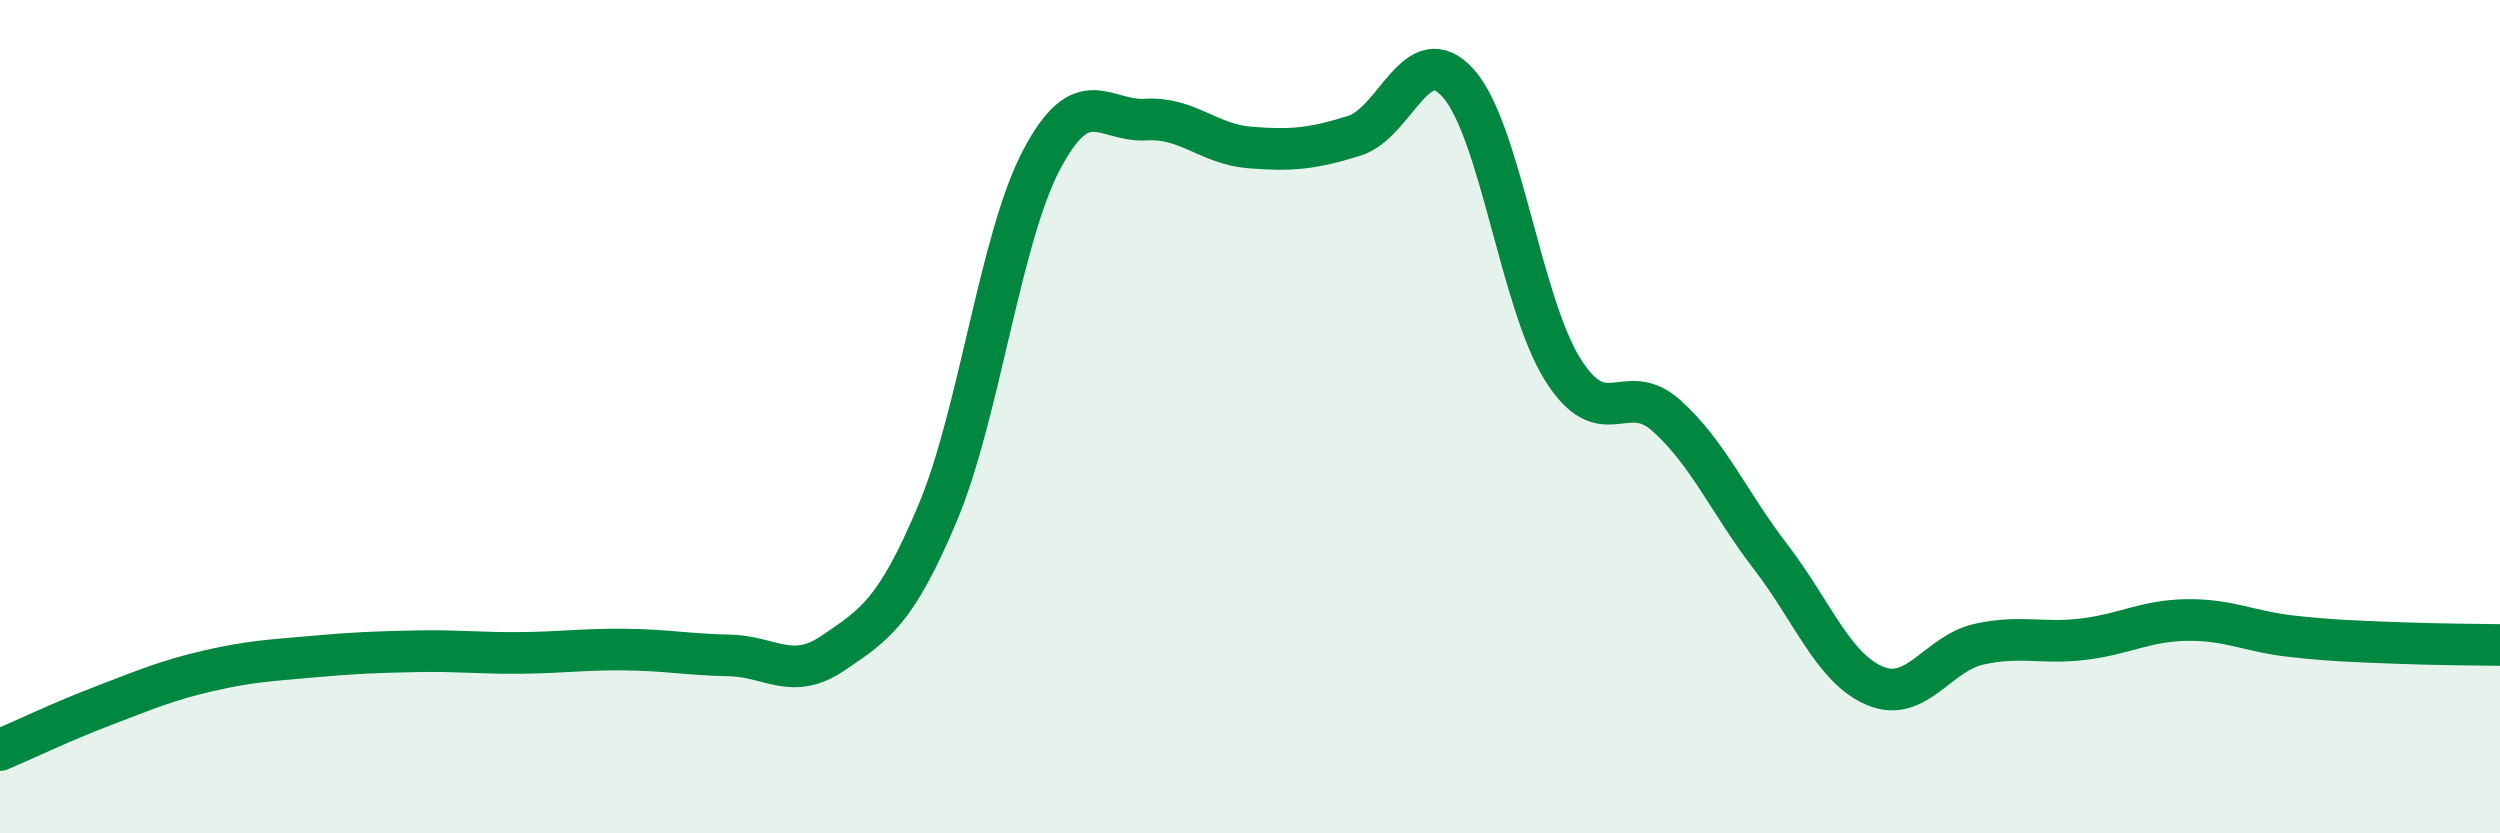
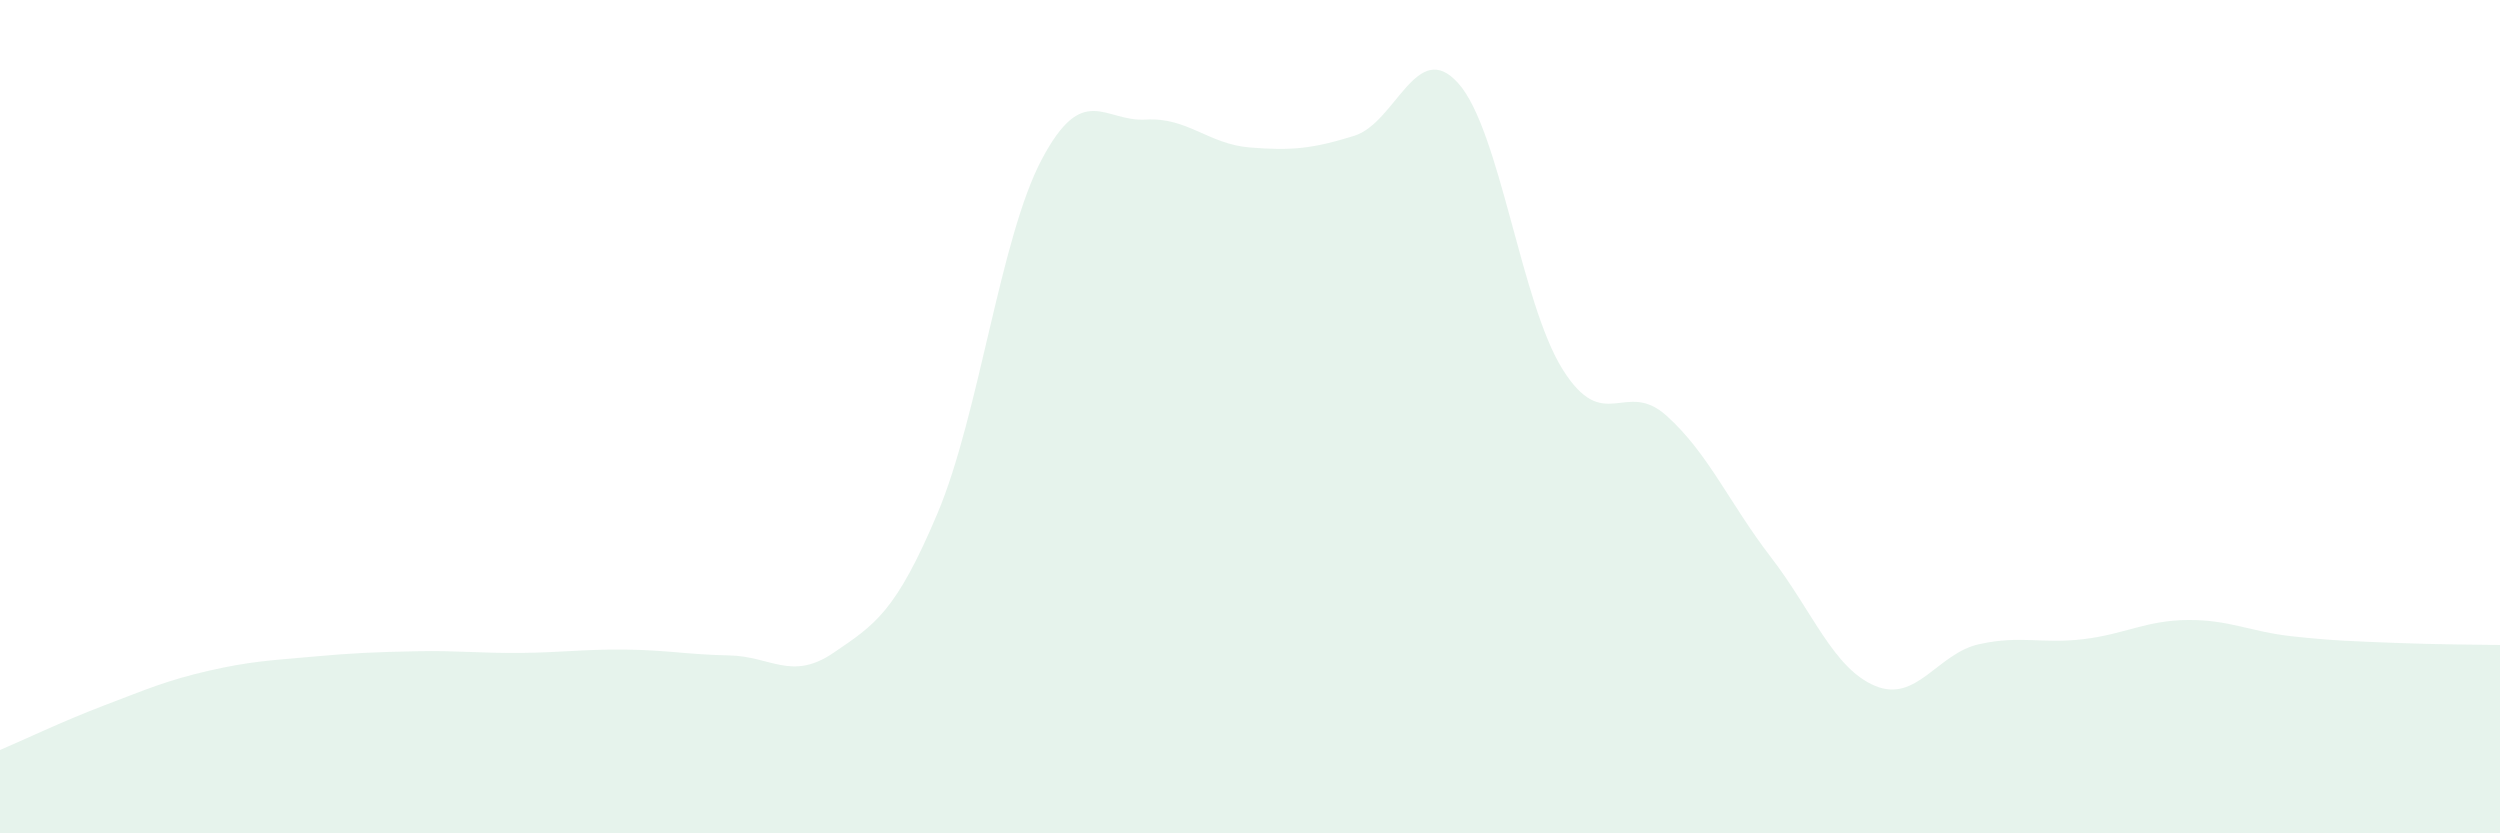
<svg xmlns="http://www.w3.org/2000/svg" width="60" height="20" viewBox="0 0 60 20">
  <path d="M 0,18 C 0.5,17.79 1.5,17.31 2.5,16.93 C 3.5,16.55 4,16.33 5,16.1 C 6,15.87 6.5,15.85 7.5,15.76 C 8.5,15.67 9,15.65 10,15.63 C 11,15.61 11.5,15.68 12.5,15.67 C 13.5,15.66 14,15.58 15,15.59 C 16,15.6 16.5,15.71 17.5,15.73 C 18.5,15.75 19,16.35 20,15.67 C 21,14.99 21.5,14.69 22.5,12.32 C 23.5,9.95 24,5.72 25,3.83 C 26,1.94 26.5,2.93 27.5,2.87 C 28.5,2.81 29,3.46 30,3.54 C 31,3.62 31.5,3.57 32.5,3.26 C 33.5,2.95 34,0.88 35,2 C 36,3.12 36.5,7.26 37.5,8.86 C 38.5,10.46 39,9.08 40,9.98 C 41,10.88 41.5,12.07 42.5,13.37 C 43.5,14.67 44,16.04 45,16.46 C 46,16.88 46.5,15.68 47.5,15.46 C 48.5,15.24 49,15.46 50,15.34 C 51,15.22 51.5,14.89 52.5,14.88 C 53.5,14.87 54,15.16 55,15.27 C 56,15.38 56.5,15.39 57.5,15.43 C 58.5,15.47 59.5,15.47 60,15.48L60 20L0 20Z" fill="#008740" opacity="0.1" stroke-linecap="round" stroke-linejoin="round" />
-   <path d="M 0,18 C 0.5,17.79 1.5,17.31 2.5,16.93 C 3.5,16.55 4,16.33 5,16.1 C 6,15.87 6.5,15.85 7.5,15.76 C 8.5,15.67 9,15.65 10,15.63 C 11,15.61 11.5,15.68 12.5,15.67 C 13.5,15.66 14,15.58 15,15.59 C 16,15.6 16.5,15.71 17.5,15.73 C 18.5,15.75 19,16.35 20,15.67 C 21,14.99 21.5,14.69 22.5,12.32 C 23.5,9.95 24,5.72 25,3.83 C 26,1.94 26.5,2.93 27.5,2.87 C 28.5,2.81 29,3.46 30,3.54 C 31,3.62 31.5,3.57 32.5,3.26 C 33.5,2.95 34,0.88 35,2 C 36,3.12 36.5,7.26 37.5,8.86 C 38.5,10.46 39,9.08 40,9.98 C 41,10.88 41.5,12.07 42.5,13.37 C 43.5,14.67 44,16.04 45,16.46 C 46,16.88 46.5,15.68 47.5,15.46 C 48.5,15.24 49,15.46 50,15.34 C 51,15.22 51.5,14.89 52.5,14.88 C 53.5,14.87 54,15.16 55,15.27 C 56,15.38 56.5,15.39 57.5,15.43 C 58.5,15.47 59.5,15.47 60,15.48" stroke="#008740" stroke-width="1" fill="none" stroke-linecap="round" stroke-linejoin="round" />
</svg>